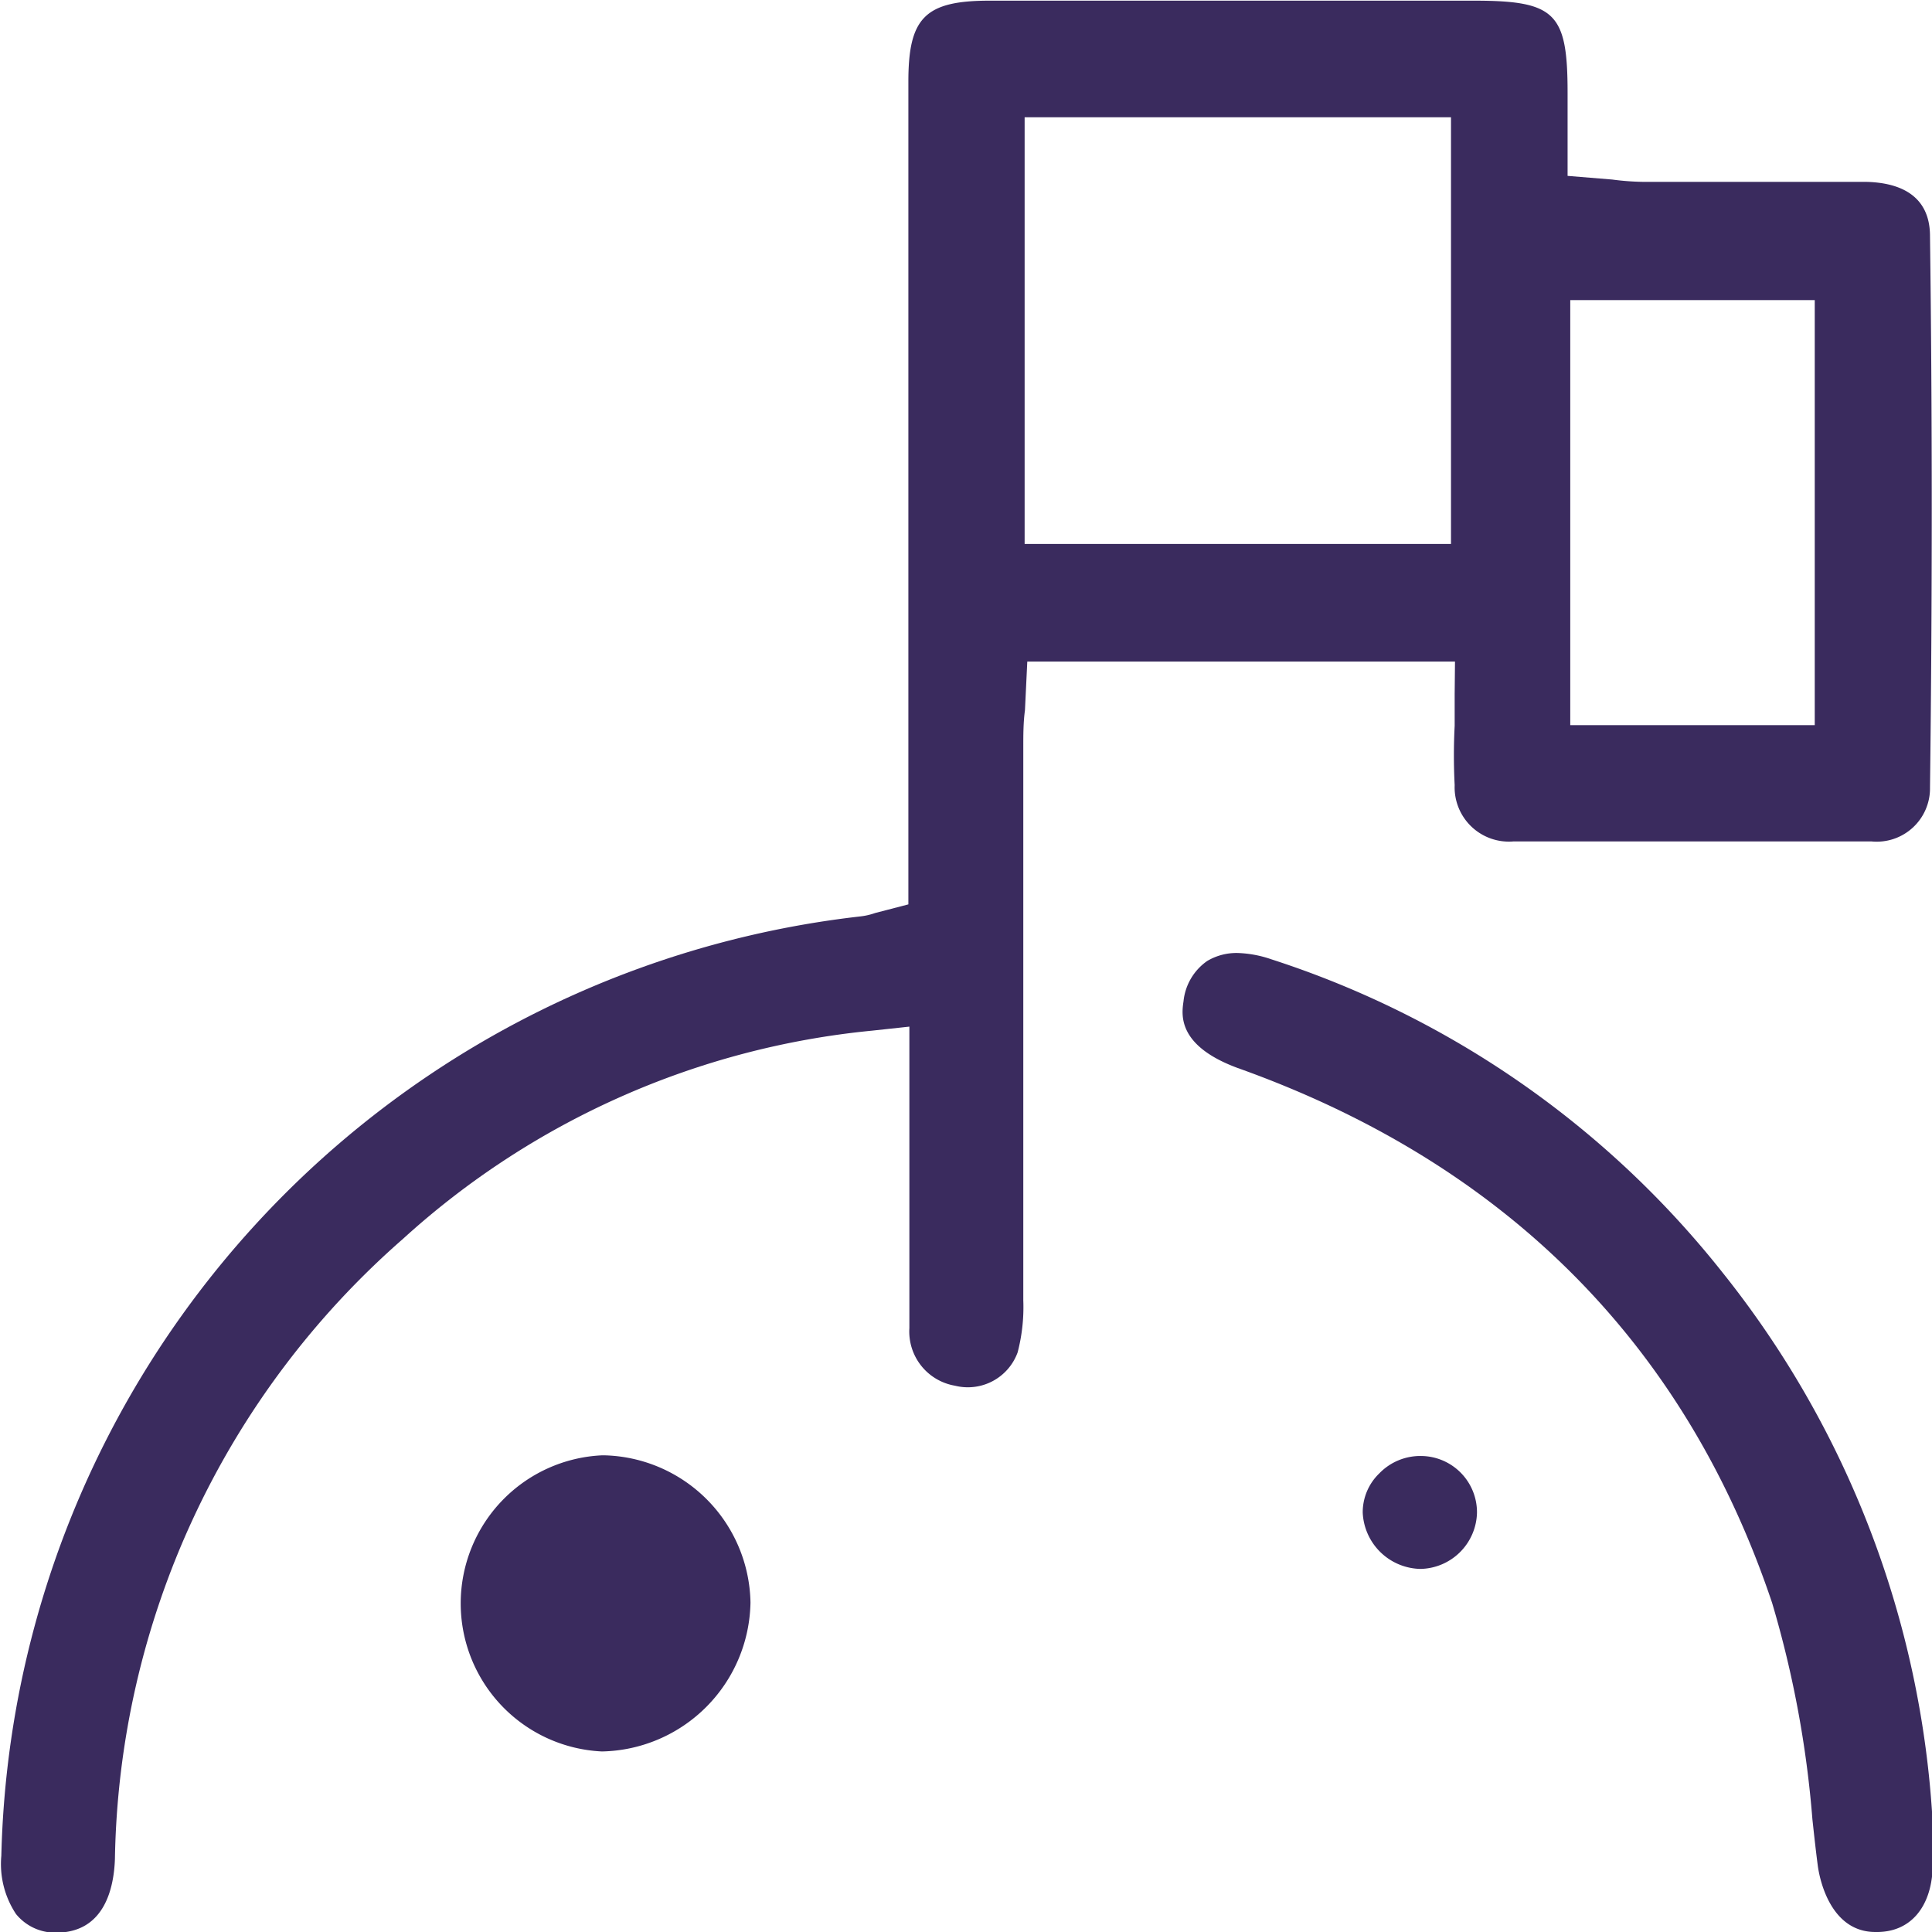
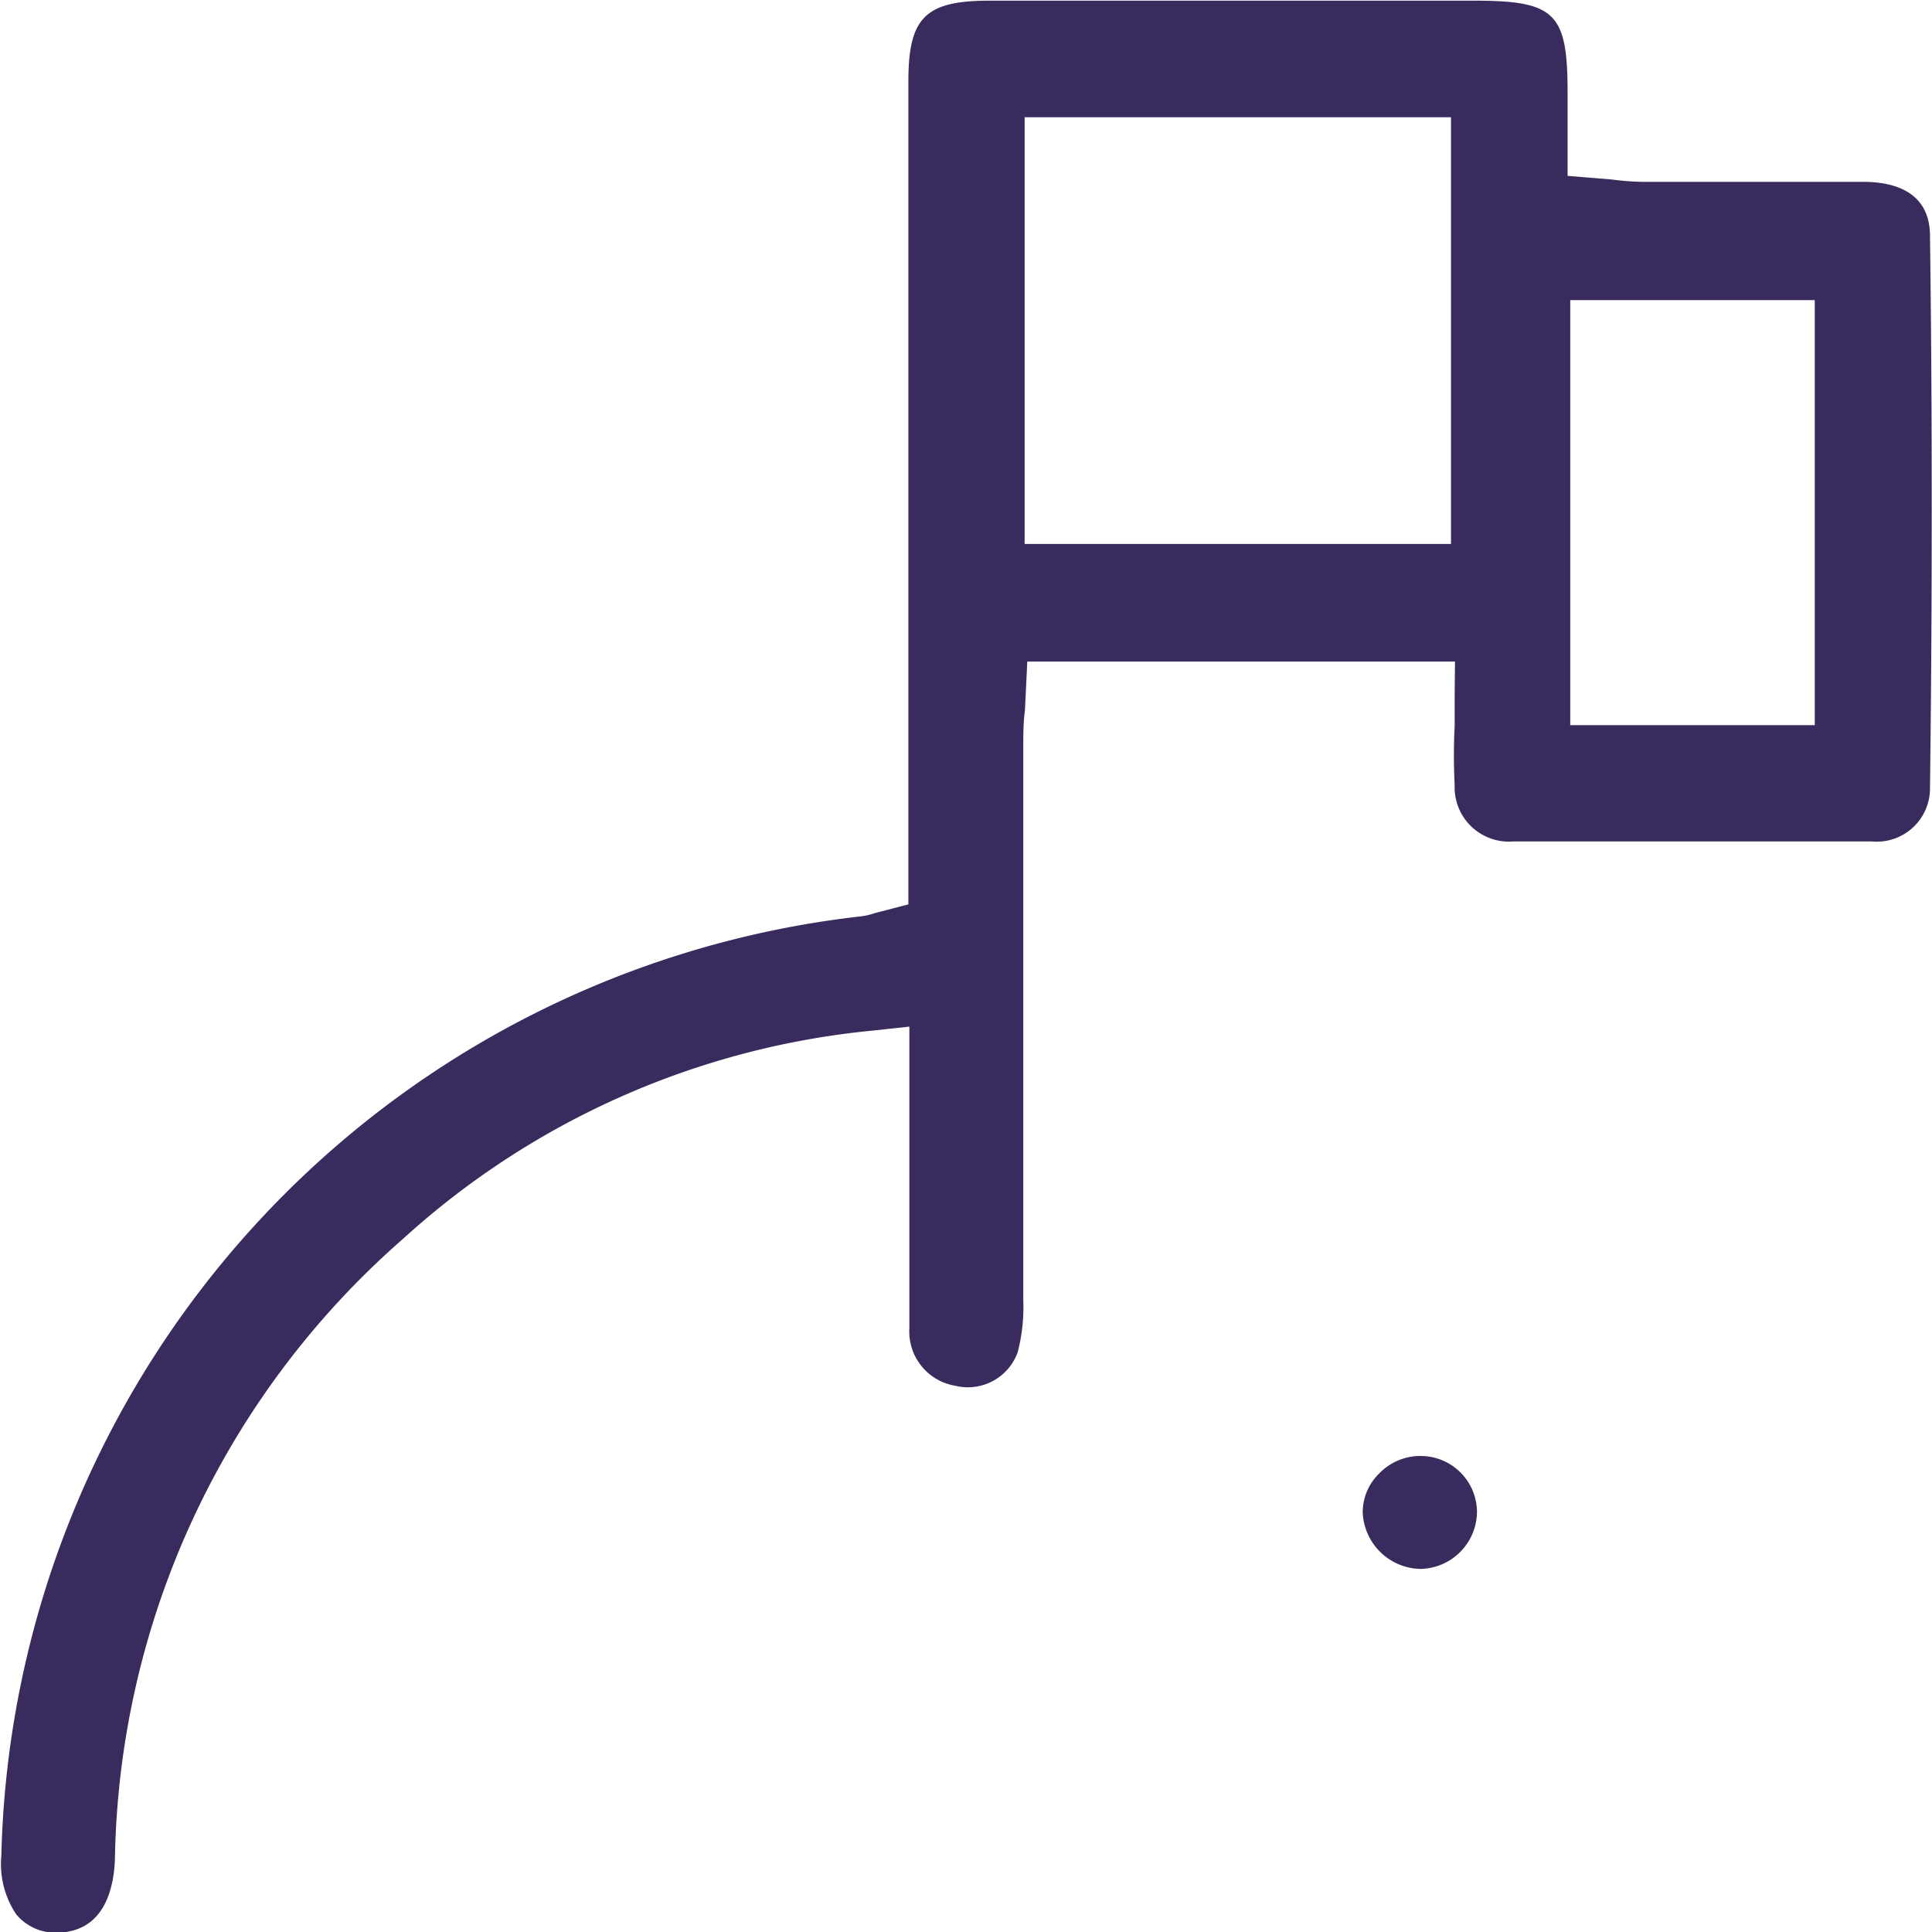
<svg xmlns="http://www.w3.org/2000/svg" id="Capa_1" data-name="Capa 1" viewBox="0 0 58 58.01">
  <defs>
    <style>.cls-1{fill:#3a2b5e;}</style>
  </defs>
  <path class="cls-1" d="M347.67,1269.86c0,.32,0,.63,0,.94a17.37,17.37,0,0,0,0,1.78,1.63,1.63,0,0,0,1.77,1.69c3.57,0,7.18,0,10.74,0a1.6,1.6,0,0,0,1.76-1.62c.07-5.64.07-11.21,0-16.55,0-1.32-1.05-1.61-1.91-1.63-1.39,0-2.77,0-4.15,0h-2.53a7.88,7.88,0,0,1-.95-.07l-1.34-.11v-2.5c0-2.4-.37-2.76-2.82-2.76H333.71c-1.94,0-2.44.51-2.44,2.43q0,5,0,10.07v14.63l-1,.26a2,2,0,0,1-.43.1,29.08,29.08,0,0,0-25.8,28.2,2.72,2.72,0,0,0,.44,1.75,1.52,1.52,0,0,0,1.2.56c1.47,0,1.74-1.36,1.77-2.21a25.28,25.28,0,0,1,8.65-18.62,24.43,24.43,0,0,1,14.09-6.25l1.11-.12v4.71c0,1.43,0,2.9,0,4.34a1.65,1.65,0,0,0,1.37,1.73,1.59,1.59,0,0,0,1.88-1,5.38,5.38,0,0,0,.17-1.56q0-5.31,0-10.61v-6c0-.37,0-.74.05-1.11l.07-1.46h12.84Zm3.47-11.84h7.34v12.76h-7.34Zm-3.58,7.32h-12.8v-12.81h12.8Z" transform="translate(-304 -1249.01)" />
-   <path class="cls-1" d="M342.17,1277.81a3.42,3.42,0,0,0-1-.19,1.72,1.72,0,0,0-.93.24,1.68,1.68,0,0,0-.71,1.21c-.06.4-.19,1.33,1.62,2,8,2.85,13.43,8.25,16.05,16.06a31.54,31.54,0,0,1,1.21,6.5c.05.46.1.92.16,1.38s.4,2,1.73,2h.05c1,0,1.62-.74,1.67-1.91,0-.32,0-.64,0-.95v-.43a29,29,0,0,0-6.31-16.51A28.4,28.4,0,0,0,342.17,1277.81Z" transform="translate(-304 -1249.01)" />
-   <path class="cls-1" d="M322.15,1292.7h-.08a4.45,4.45,0,0,0,0,8.89h0a4.55,4.55,0,0,0,4.46-4.47A4.5,4.5,0,0,0,322.15,1292.7Z" transform="translate(-304 -1249.01)" />
  <path class="cls-1" d="M346.67,1292.72a1.71,1.71,0,0,0-1.26.52,1.62,1.62,0,0,0-.5,1.18,1.77,1.77,0,0,0,1.73,1.69h0a1.73,1.73,0,0,0,1.7-1.68A1.69,1.69,0,0,0,346.67,1292.72Z" transform="translate(-304 -1249.01)" />
</svg>